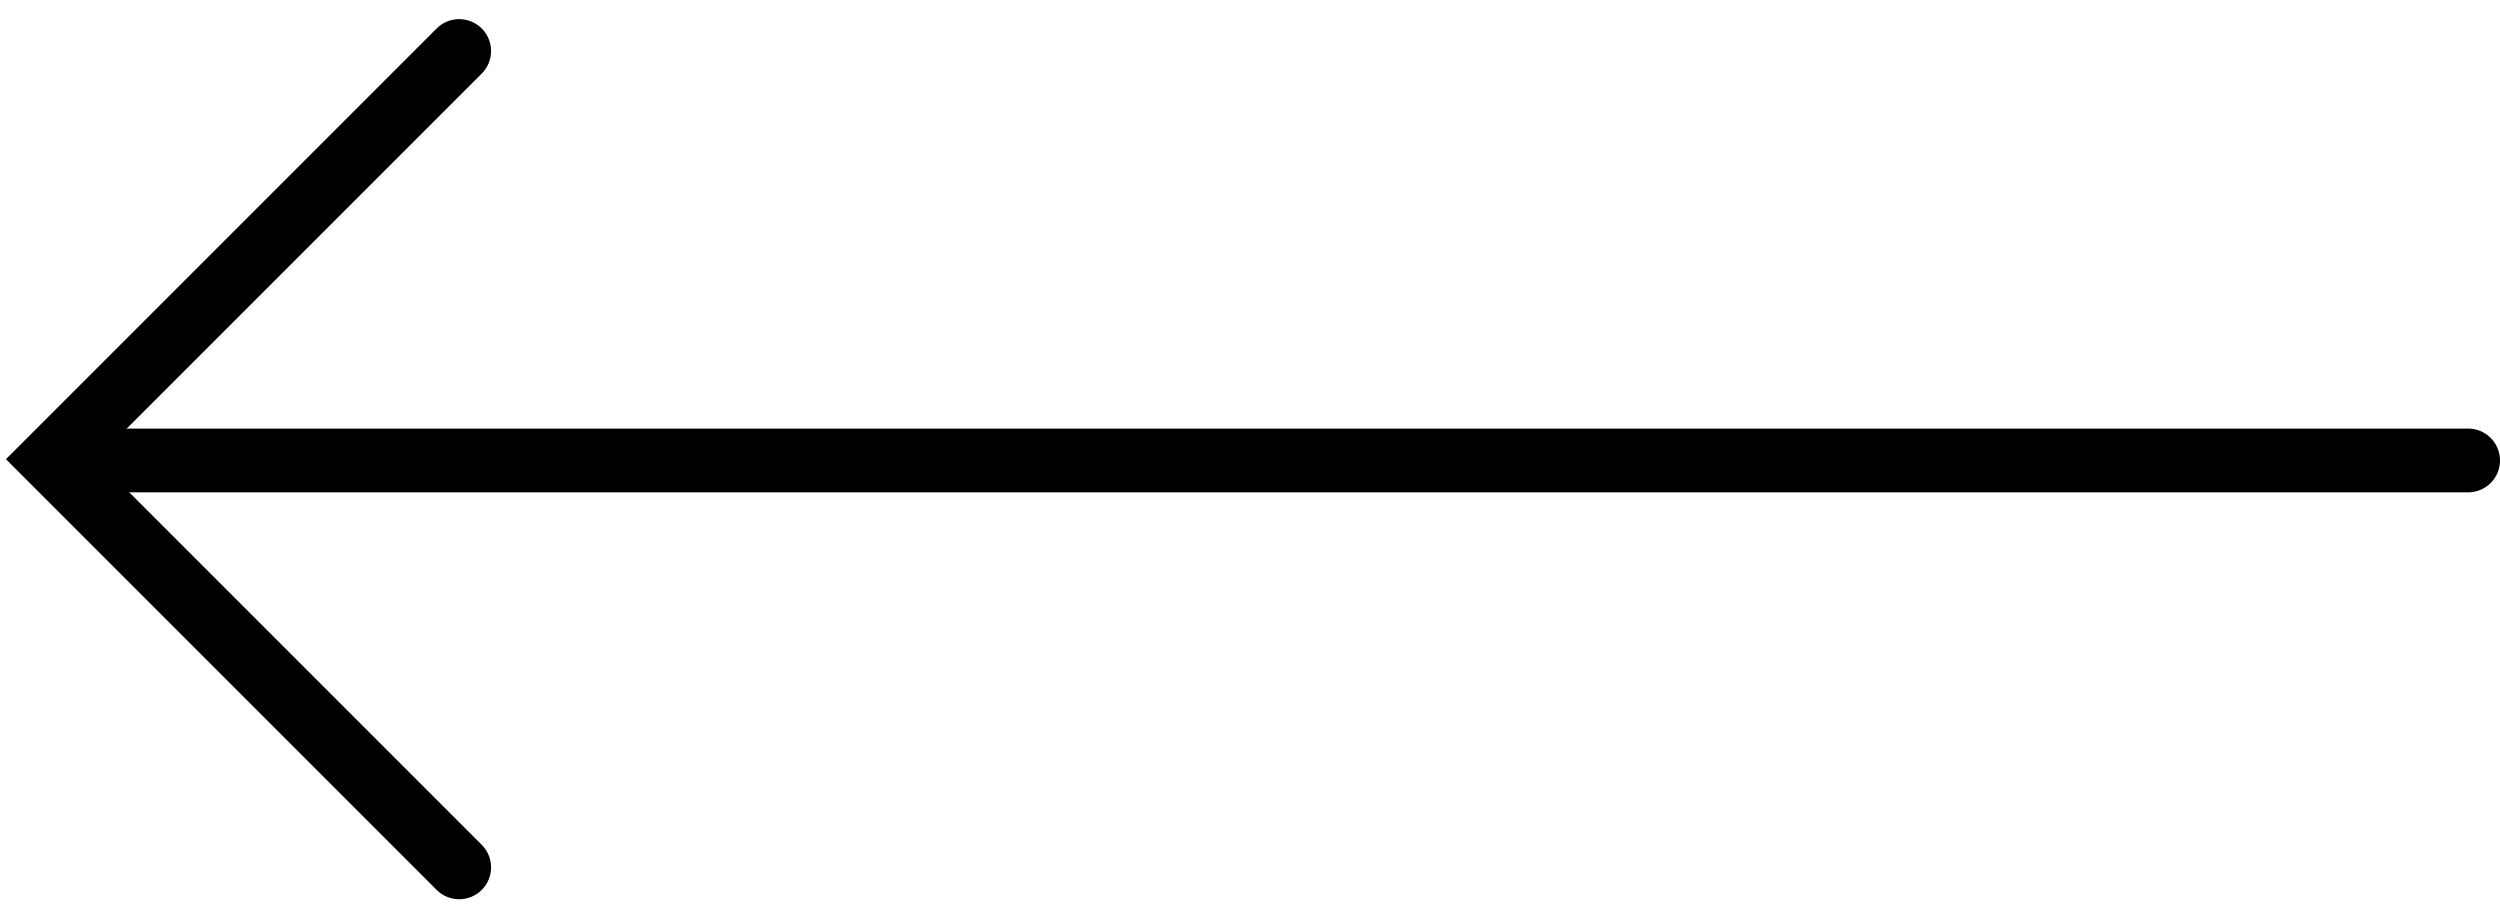
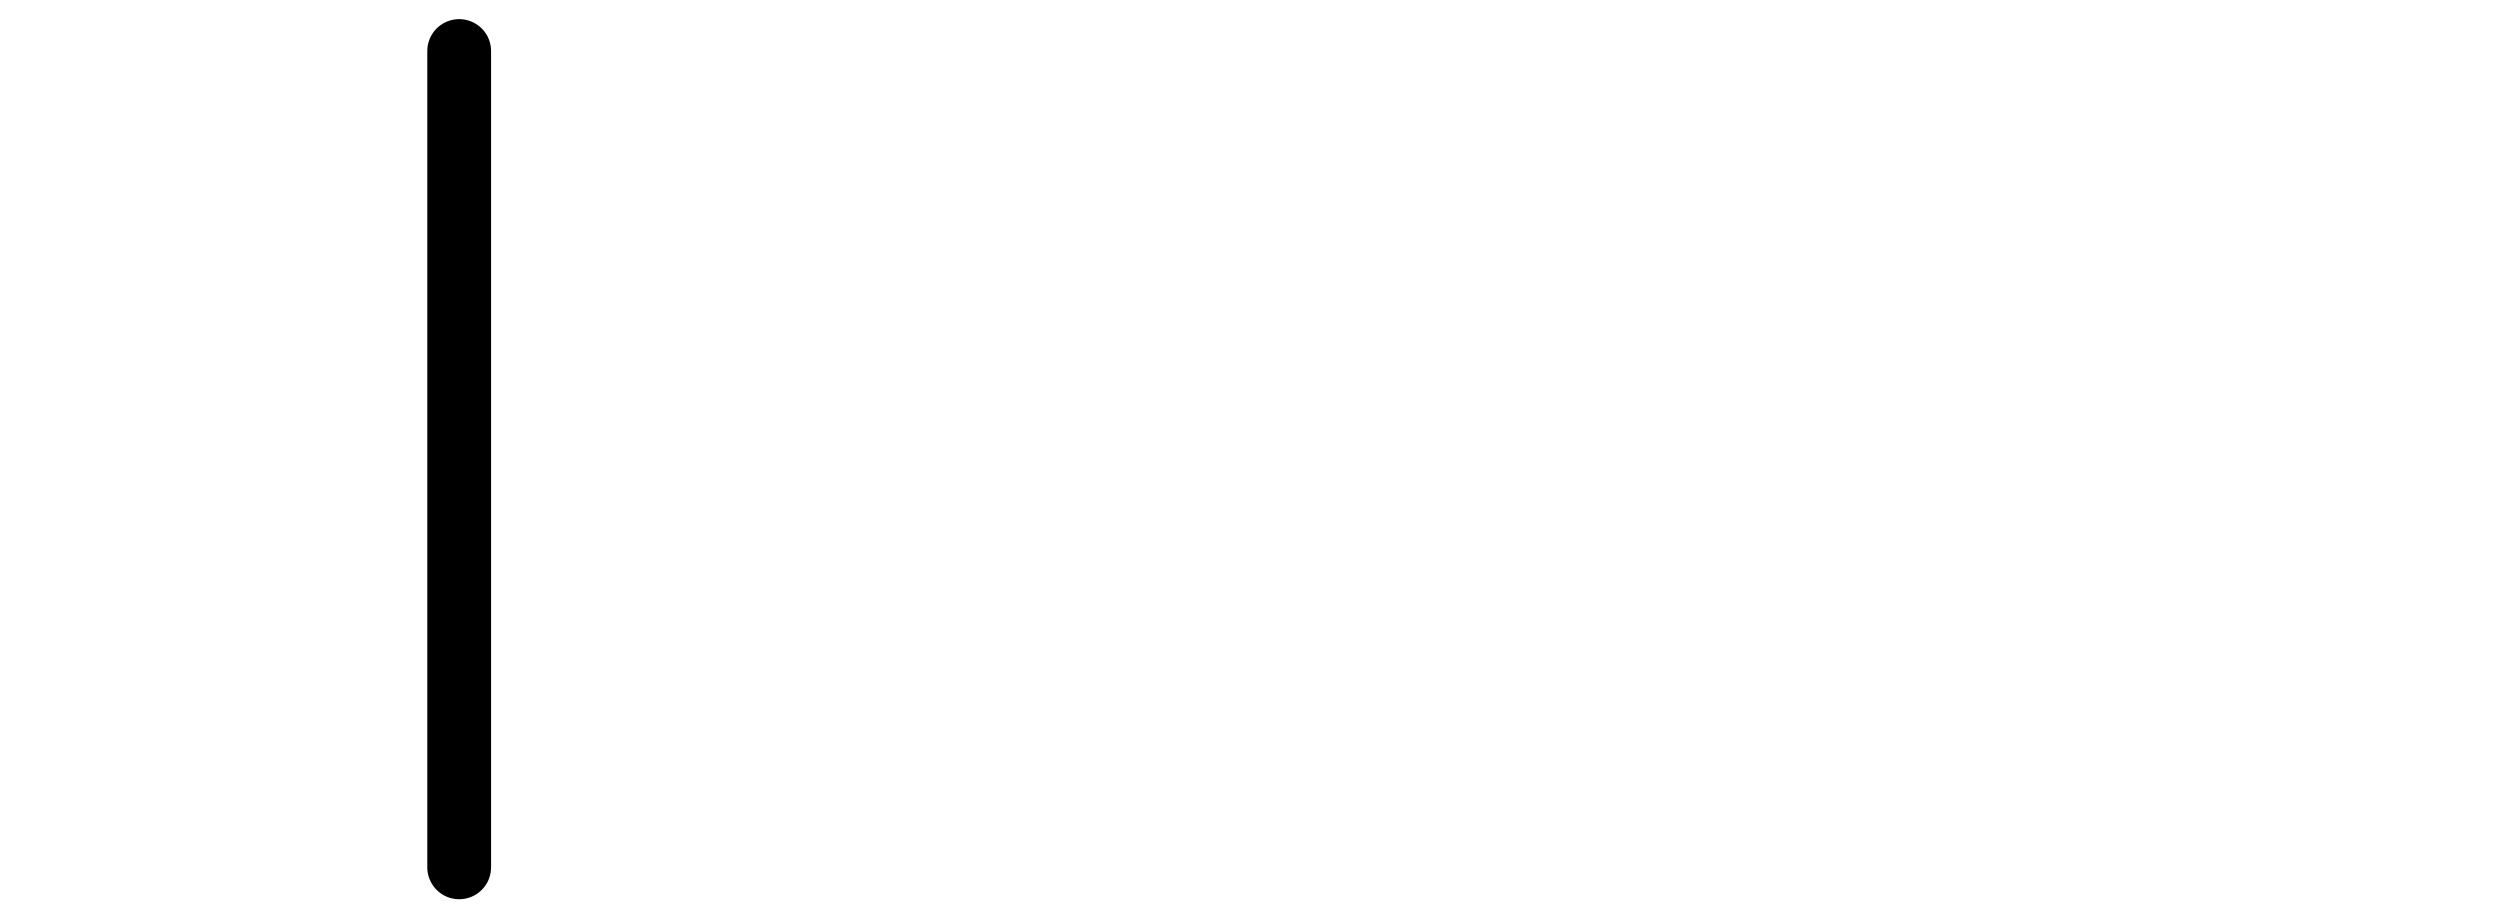
<svg xmlns="http://www.w3.org/2000/svg" width="49" height="18" viewBox="0 0 49 18" fill="none">
-   <line x1="1.625" y1="9.025" x2="48.375" y2="9.025" stroke="black" stroke-width="1.25" stroke-linecap="round" />
-   <path d="M9 17L1 9L9 1" stroke="black" stroke-width="1.25" stroke-linecap="round" />
+   <path d="M9 17L9 1" stroke="black" stroke-width="1.25" stroke-linecap="round" />
</svg>